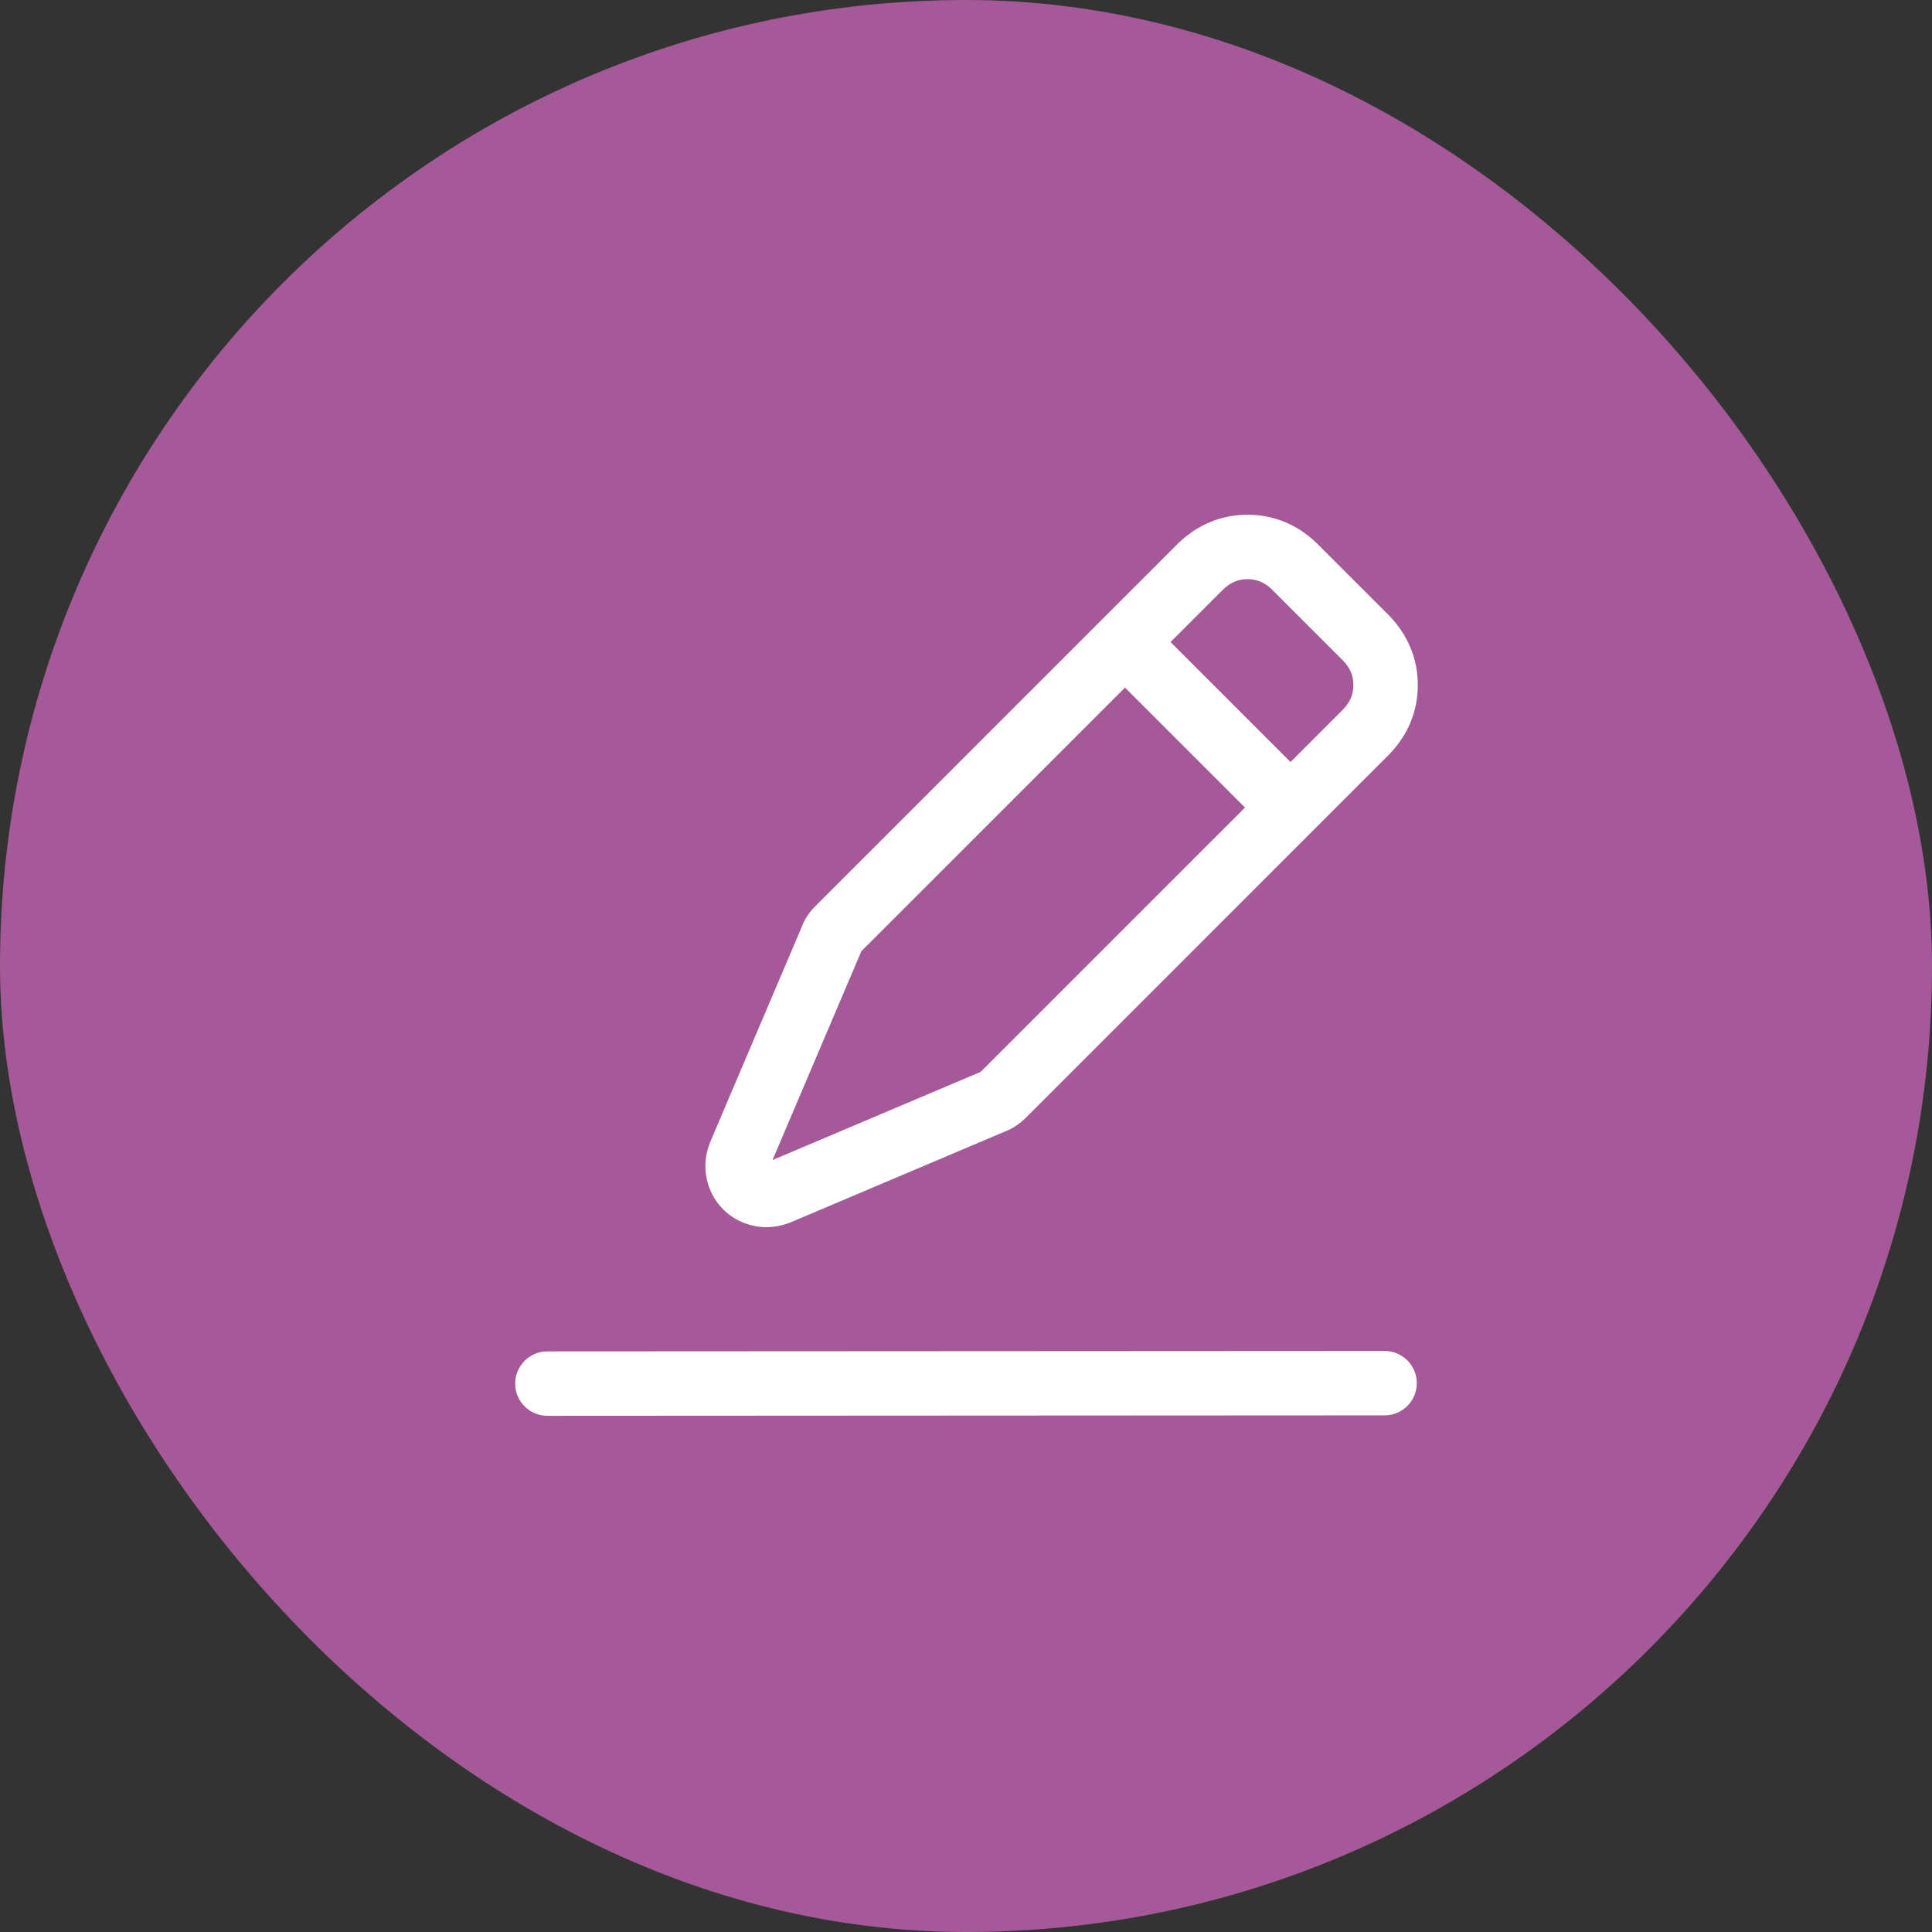
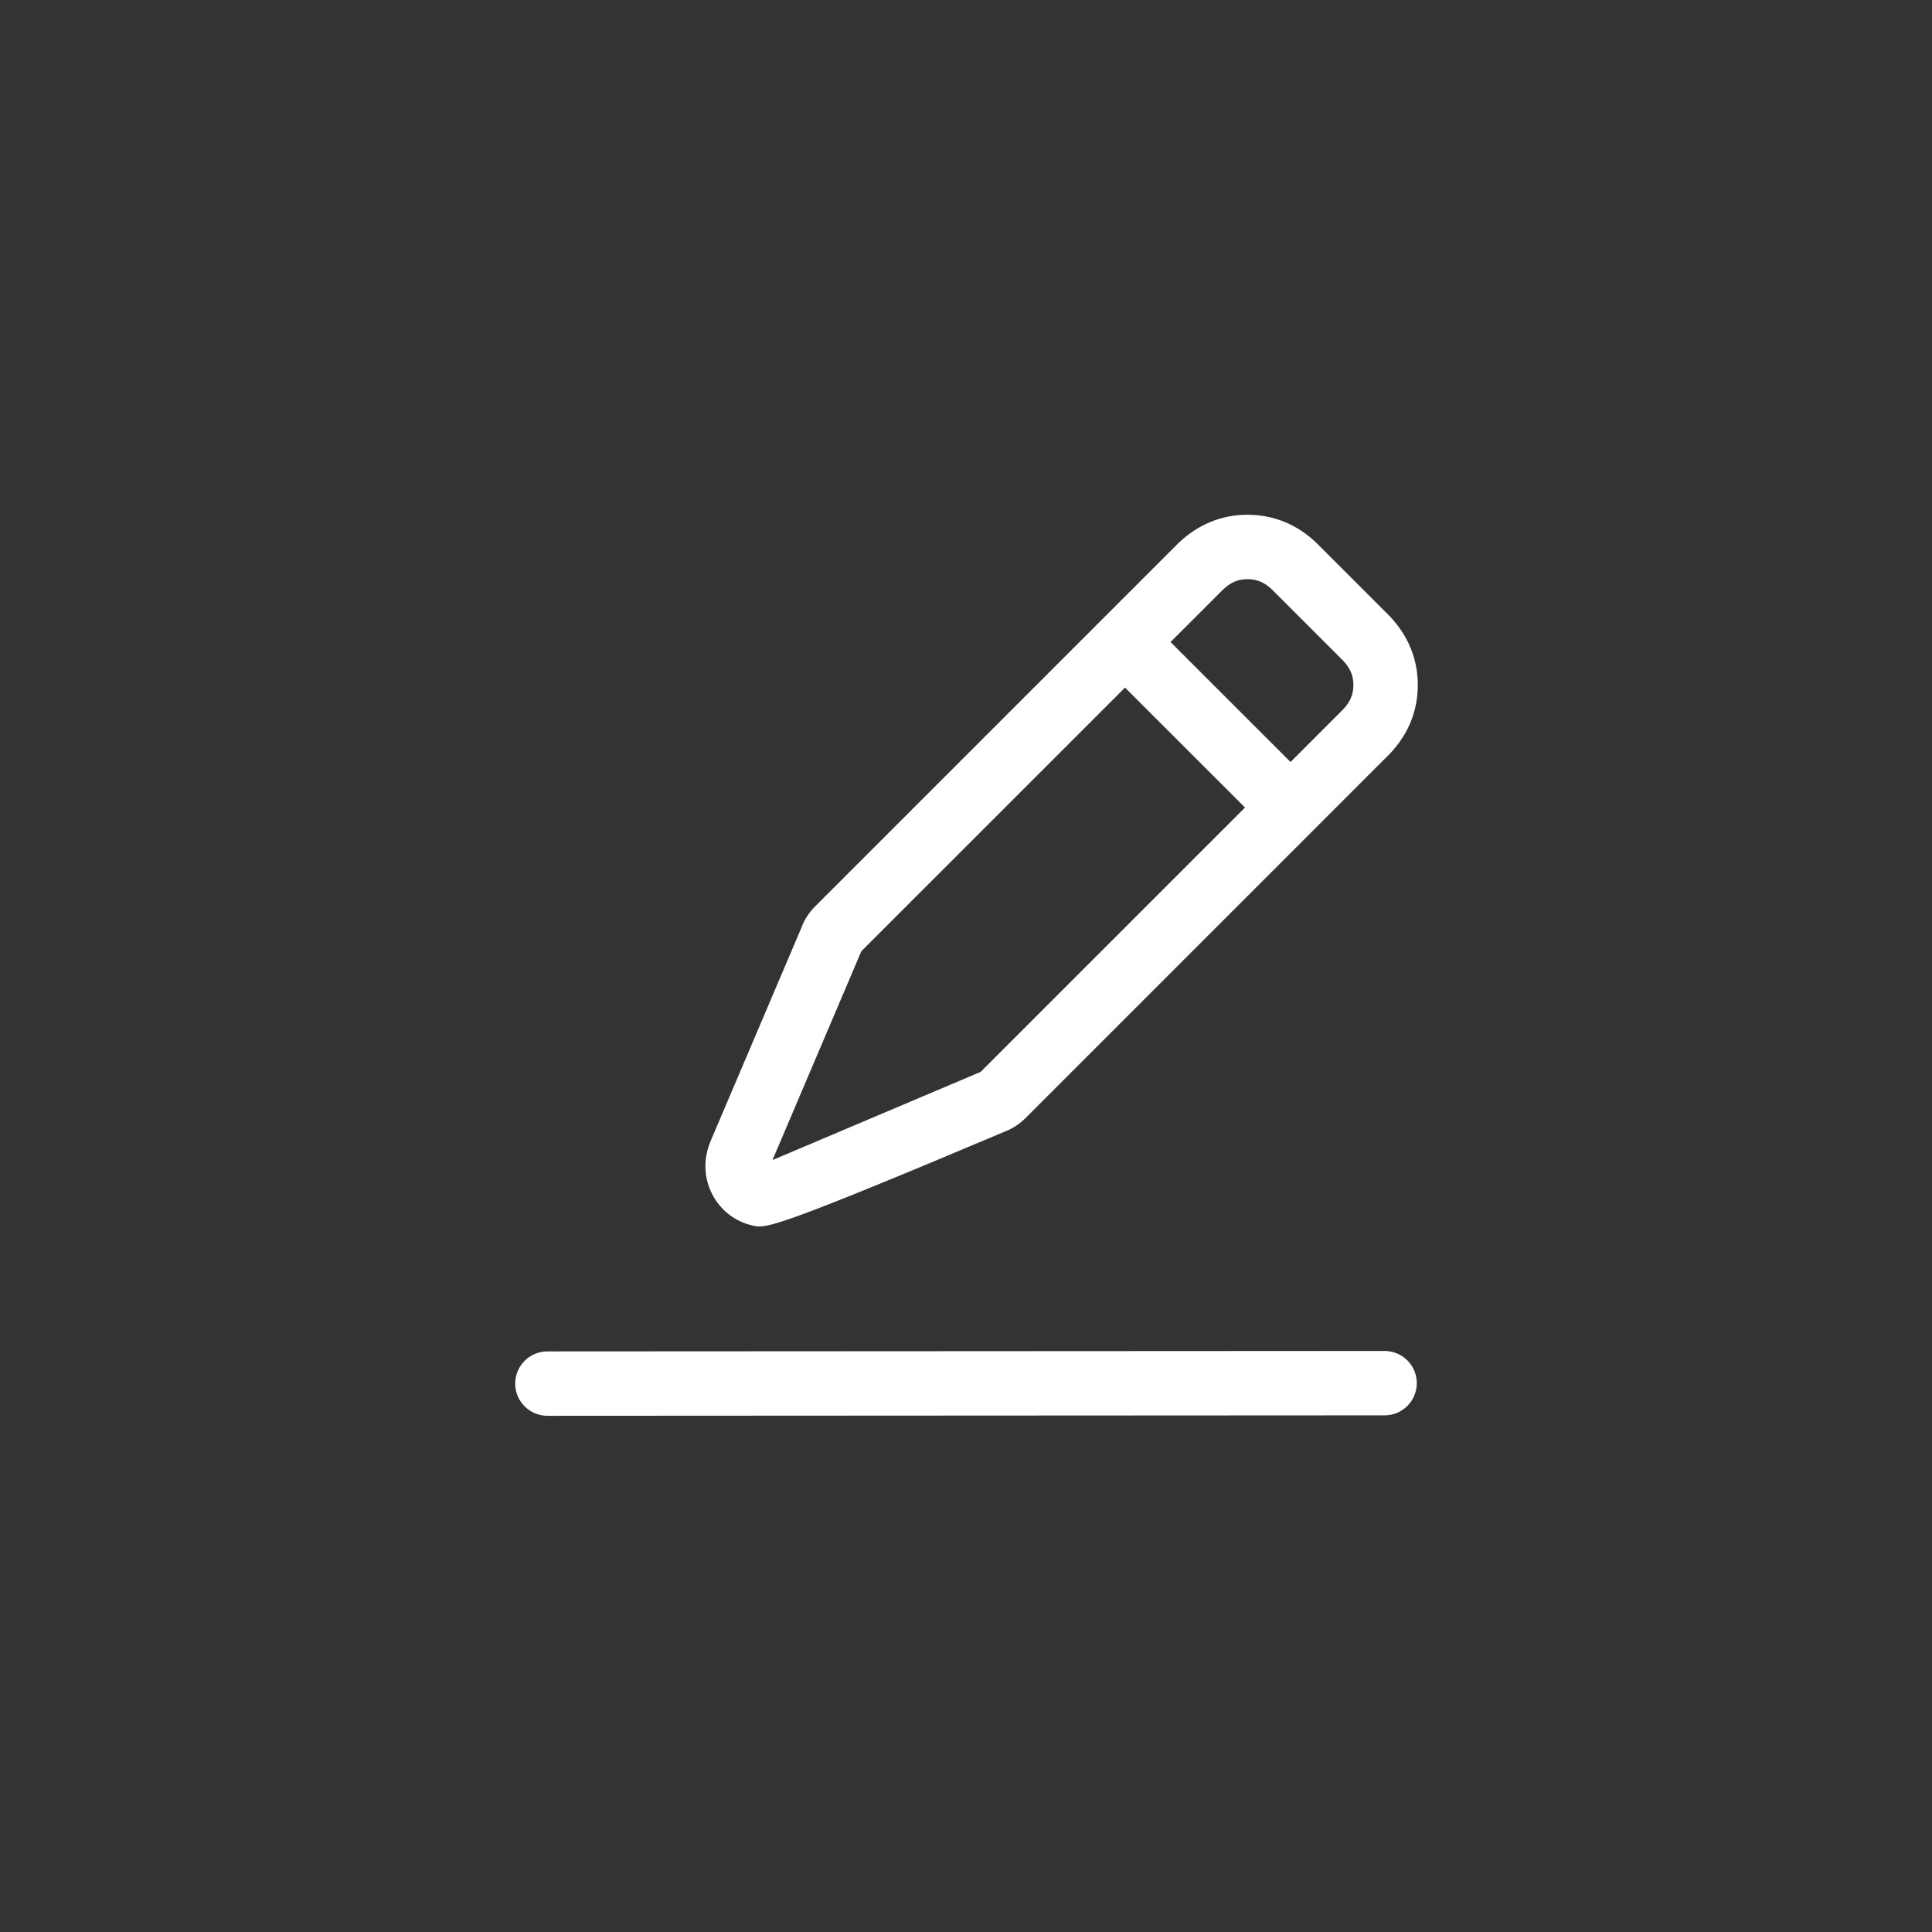
<svg xmlns="http://www.w3.org/2000/svg" fill="none" viewBox="0 0 60 60" height="60" width="60">
  <rect x="0" y="0" width="60" height="60" fill="#333333" stroke="none" />
-   <rect fill="#A65999" rx="30" height="60" width="60" />
-   <path fill="white" d="M42.999 41.955C43.551 41.955 43.999 42.402 44 42.954C44 43.506 43.553 43.955 43.001 43.955L17.001 43.969C16.449 43.969 16 43.522 16 42.97C16 42.418 16.447 41.969 16.999 41.969L42.999 41.955ZM38.743 15.986C39.553 15.986 40.282 16.287 40.882 16.859L43.15 19.127C43.731 19.735 44.031 20.465 44.031 21.274C44.031 22.084 43.731 22.813 43.158 23.413L31.868 34.704C31.686 34.886 31.485 35.027 31.26 35.119L24.556 37.96C24.178 38.111 23.794 38.151 23.415 38.071C23.048 37.994 22.722 37.821 22.46 37.559C22.198 37.296 22.024 36.969 21.946 36.602C21.867 36.224 21.907 35.839 22.054 35.472L24.89 28.807C24.98 28.56 25.124 28.339 25.314 28.149L36.596 16.867C37.204 16.286 37.934 15.986 38.743 15.986ZM26.75 29.541L23.99 36.027L30.455 33.288L38.665 25.079L34.938 21.354L26.75 29.541ZM38.743 17.986C38.458 17.986 38.224 18.082 37.993 18.299L36.352 19.939L40.079 23.665L41.719 22.024C41.936 21.794 42.031 21.56 42.031 21.274C42.031 20.989 41.936 20.755 41.719 20.524L39.493 18.299C39.263 18.082 39.028 17.986 38.743 17.986Z" />
+   <path fill="white" d="M42.999 41.955C43.551 41.955 43.999 42.402 44 42.954C44 43.506 43.553 43.955 43.001 43.955L17.001 43.969C16.449 43.969 16 43.522 16 42.97C16 42.418 16.447 41.969 16.999 41.969L42.999 41.955ZM38.743 15.986C39.553 15.986 40.282 16.287 40.882 16.859L43.15 19.127C43.731 19.735 44.031 20.465 44.031 21.274C44.031 22.084 43.731 22.813 43.158 23.413L31.868 34.704C31.686 34.886 31.485 35.027 31.26 35.119C24.178 38.111 23.794 38.151 23.415 38.071C23.048 37.994 22.722 37.821 22.46 37.559C22.198 37.296 22.024 36.969 21.946 36.602C21.867 36.224 21.907 35.839 22.054 35.472L24.89 28.807C24.98 28.56 25.124 28.339 25.314 28.149L36.596 16.867C37.204 16.286 37.934 15.986 38.743 15.986ZM26.75 29.541L23.99 36.027L30.455 33.288L38.665 25.079L34.938 21.354L26.75 29.541ZM38.743 17.986C38.458 17.986 38.224 18.082 37.993 18.299L36.352 19.939L40.079 23.665L41.719 22.024C41.936 21.794 42.031 21.56 42.031 21.274C42.031 20.989 41.936 20.755 41.719 20.524L39.493 18.299C39.263 18.082 39.028 17.986 38.743 17.986Z" />
</svg>